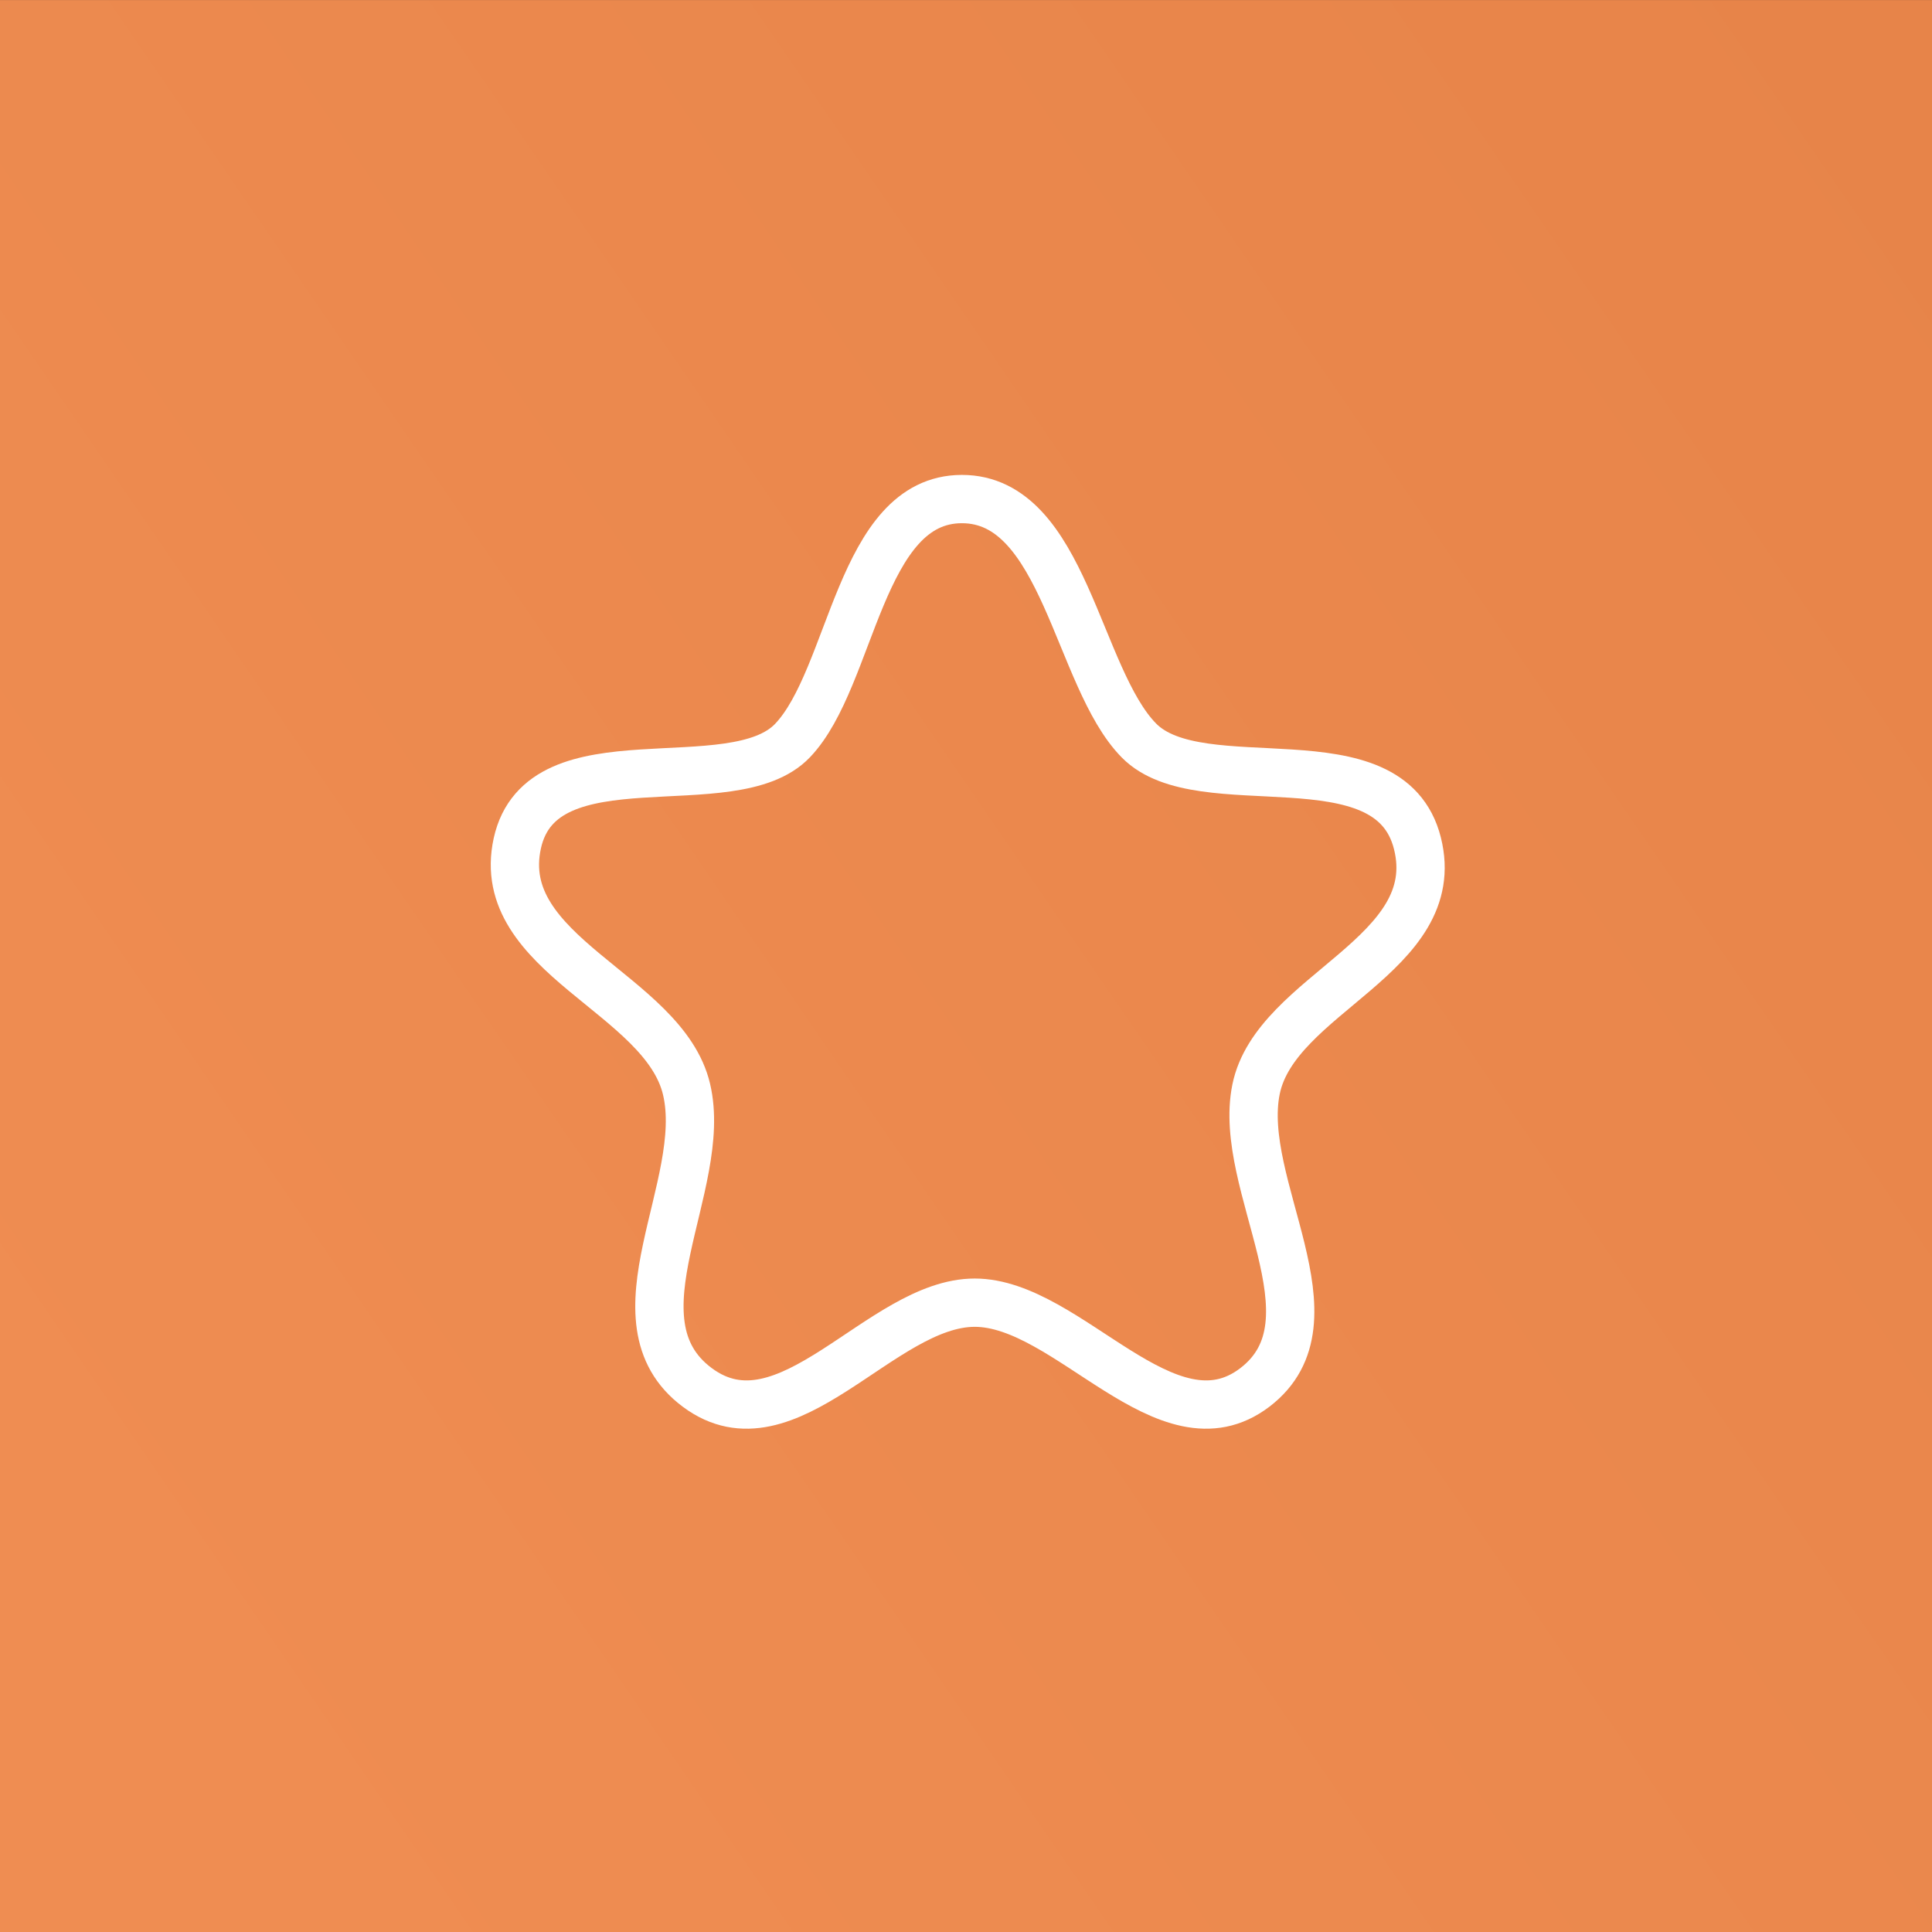
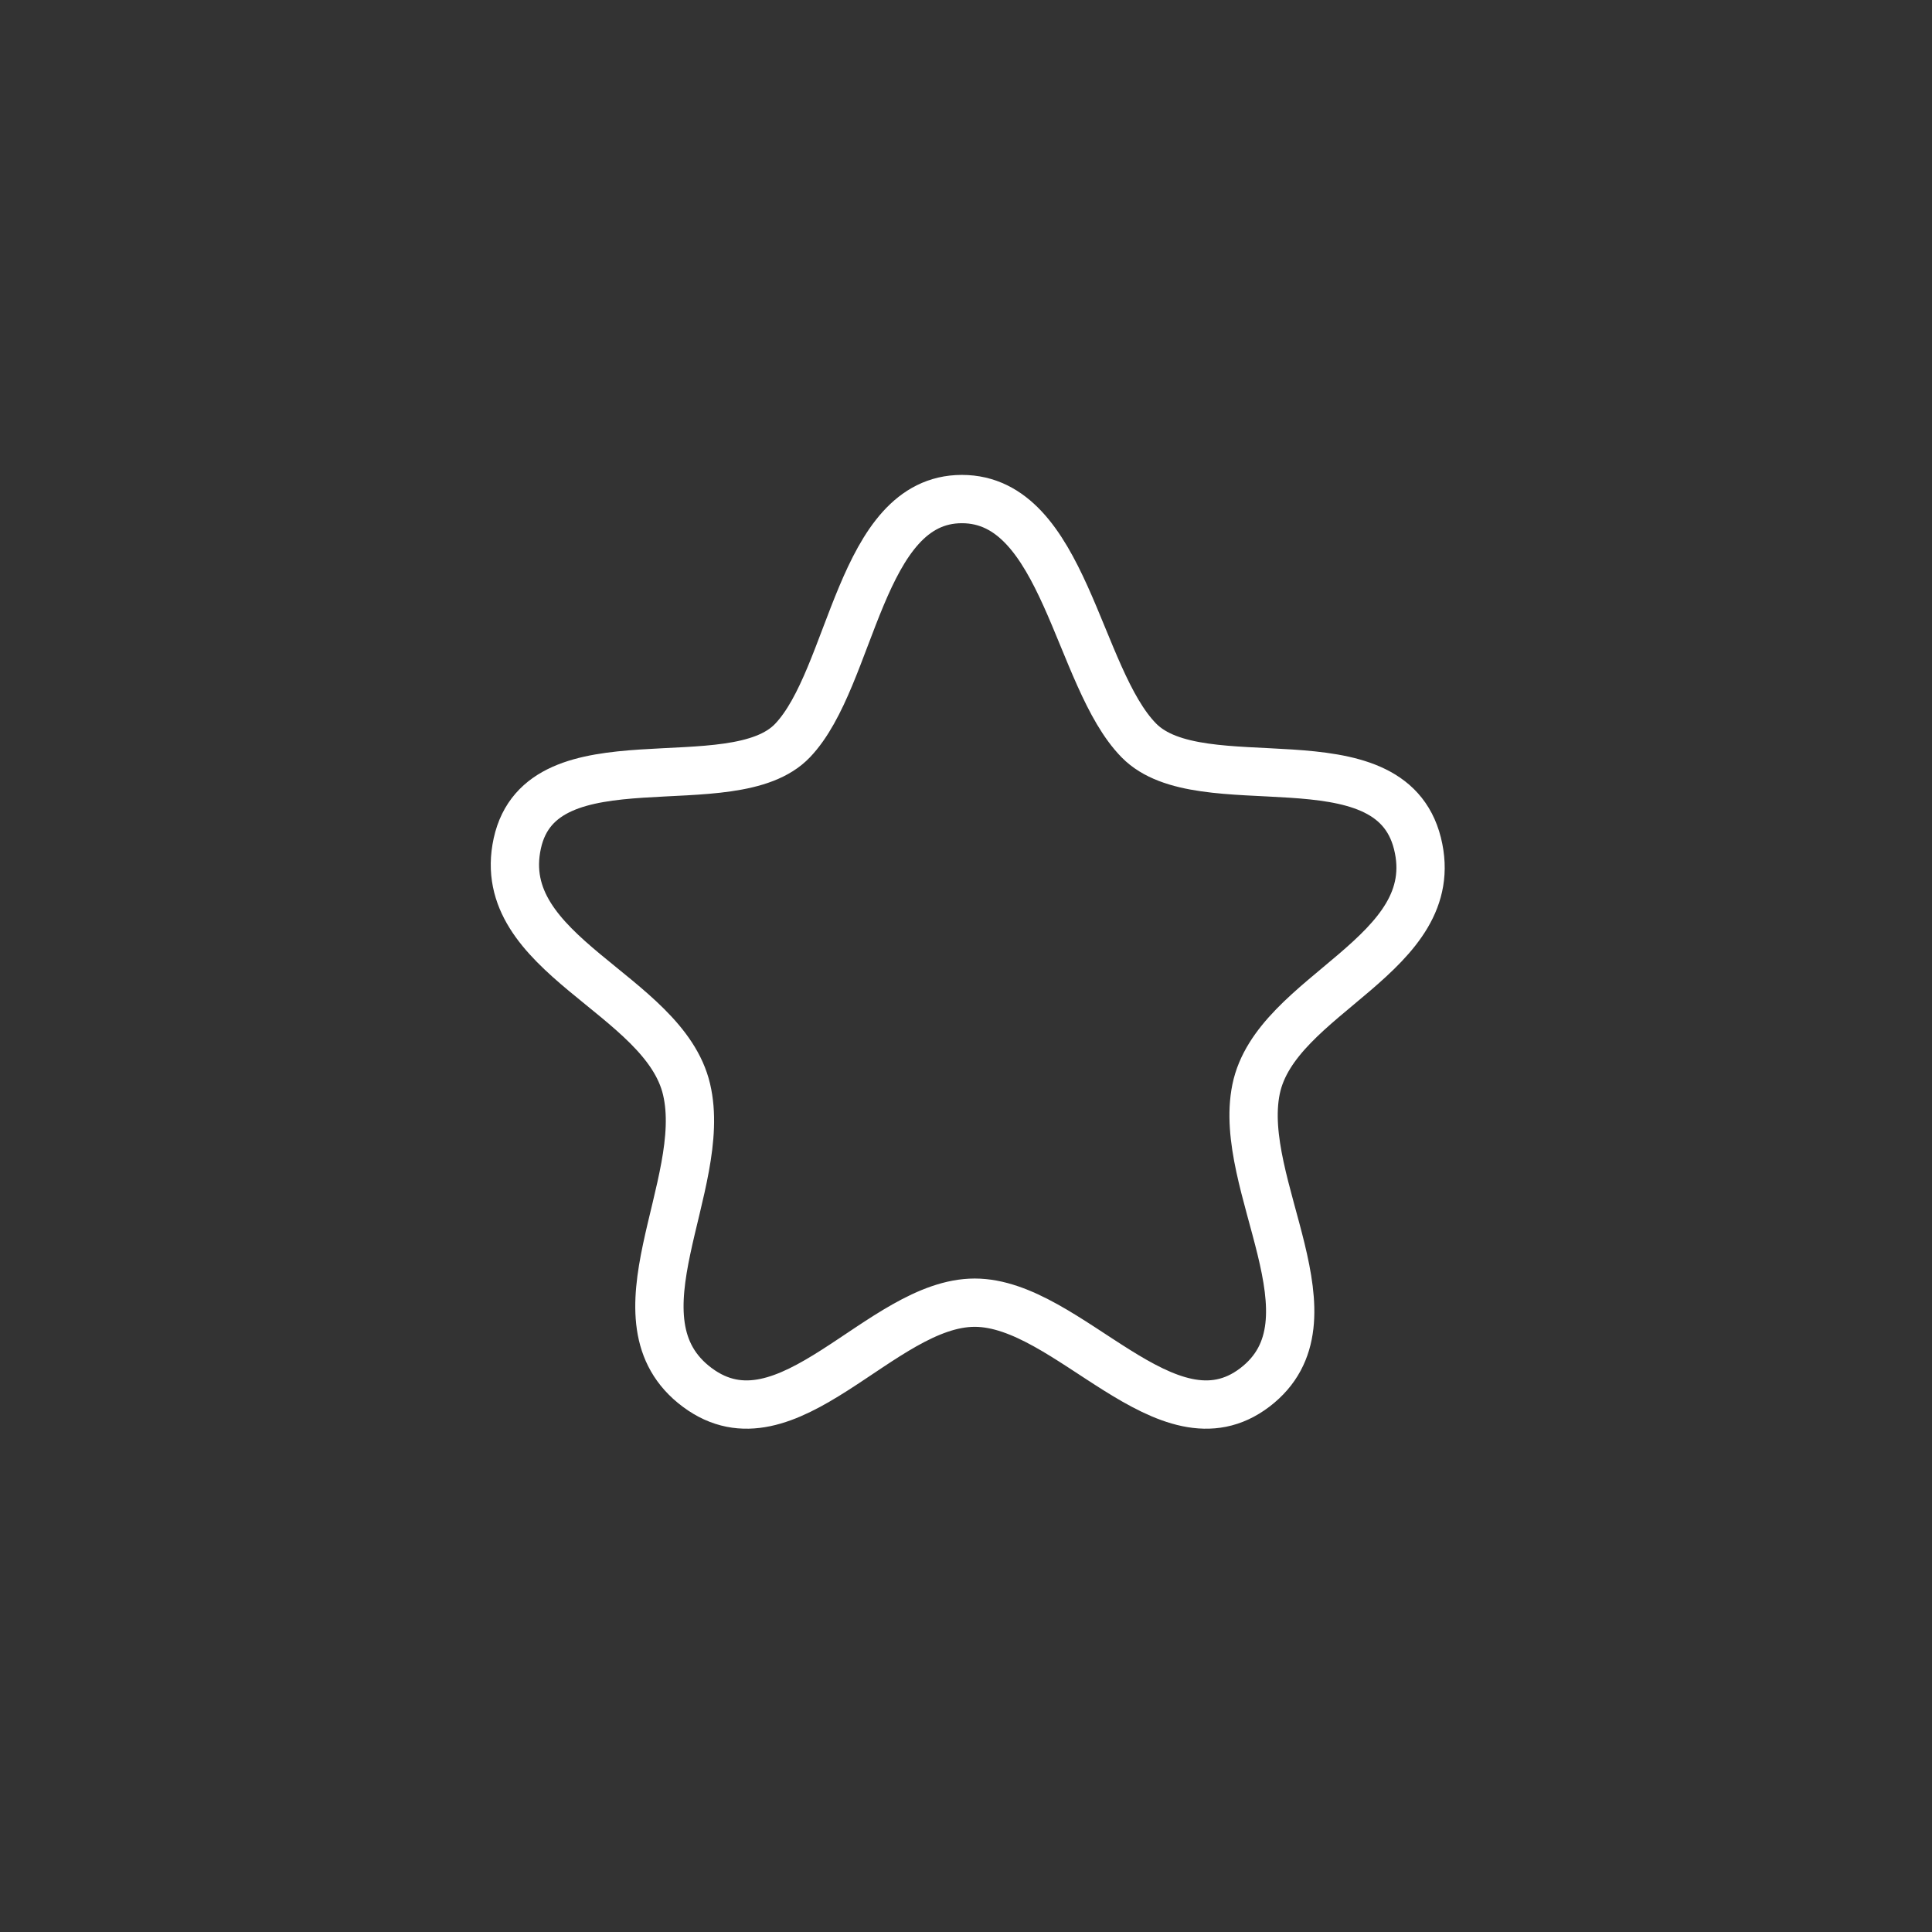
<svg xmlns="http://www.w3.org/2000/svg" width="80" height="80" fill="none">
  <rect width="100%" height="100%" fill="#333333" stroke="none" />
-   <path fill="url(#a)" d="M0 .002h80v80H0z" />
  <path stroke="#fff" stroke-linecap="round" stroke-linejoin="round" stroke-width="2" d="M39.83 20.665c-4.242 0-4.525 7.387-7.01 9.997-2.483 2.61-10.382-.374-11.4 4.26-1.014 4.635 6.074 6.207 7.009 10.184.939 3.977-3.288 9.564.444 12.345 3.732 2.779 7.6-3.51 11.488-3.51 3.886 0 7.956 6.289 11.599 3.51 3.643-2.78-.76-8.368.05-12.345.81-3.977 7.846-5.55 6.683-10.185-1.162-4.633-8.968-1.648-11.533-4.259-2.567-2.61-3.088-9.997-7.33-9.997Z" clip-rule="evenodd" />
  <defs>
    <linearGradient id="a" x1="2.147" x2="83.292" y1="64.248" y2="8.56" gradientUnits="userSpaceOnUse">
      <stop stop-color="#EF8D52" />
      <stop offset="1" stop-color="#E78449" />
    </linearGradient>
  </defs>
</svg>